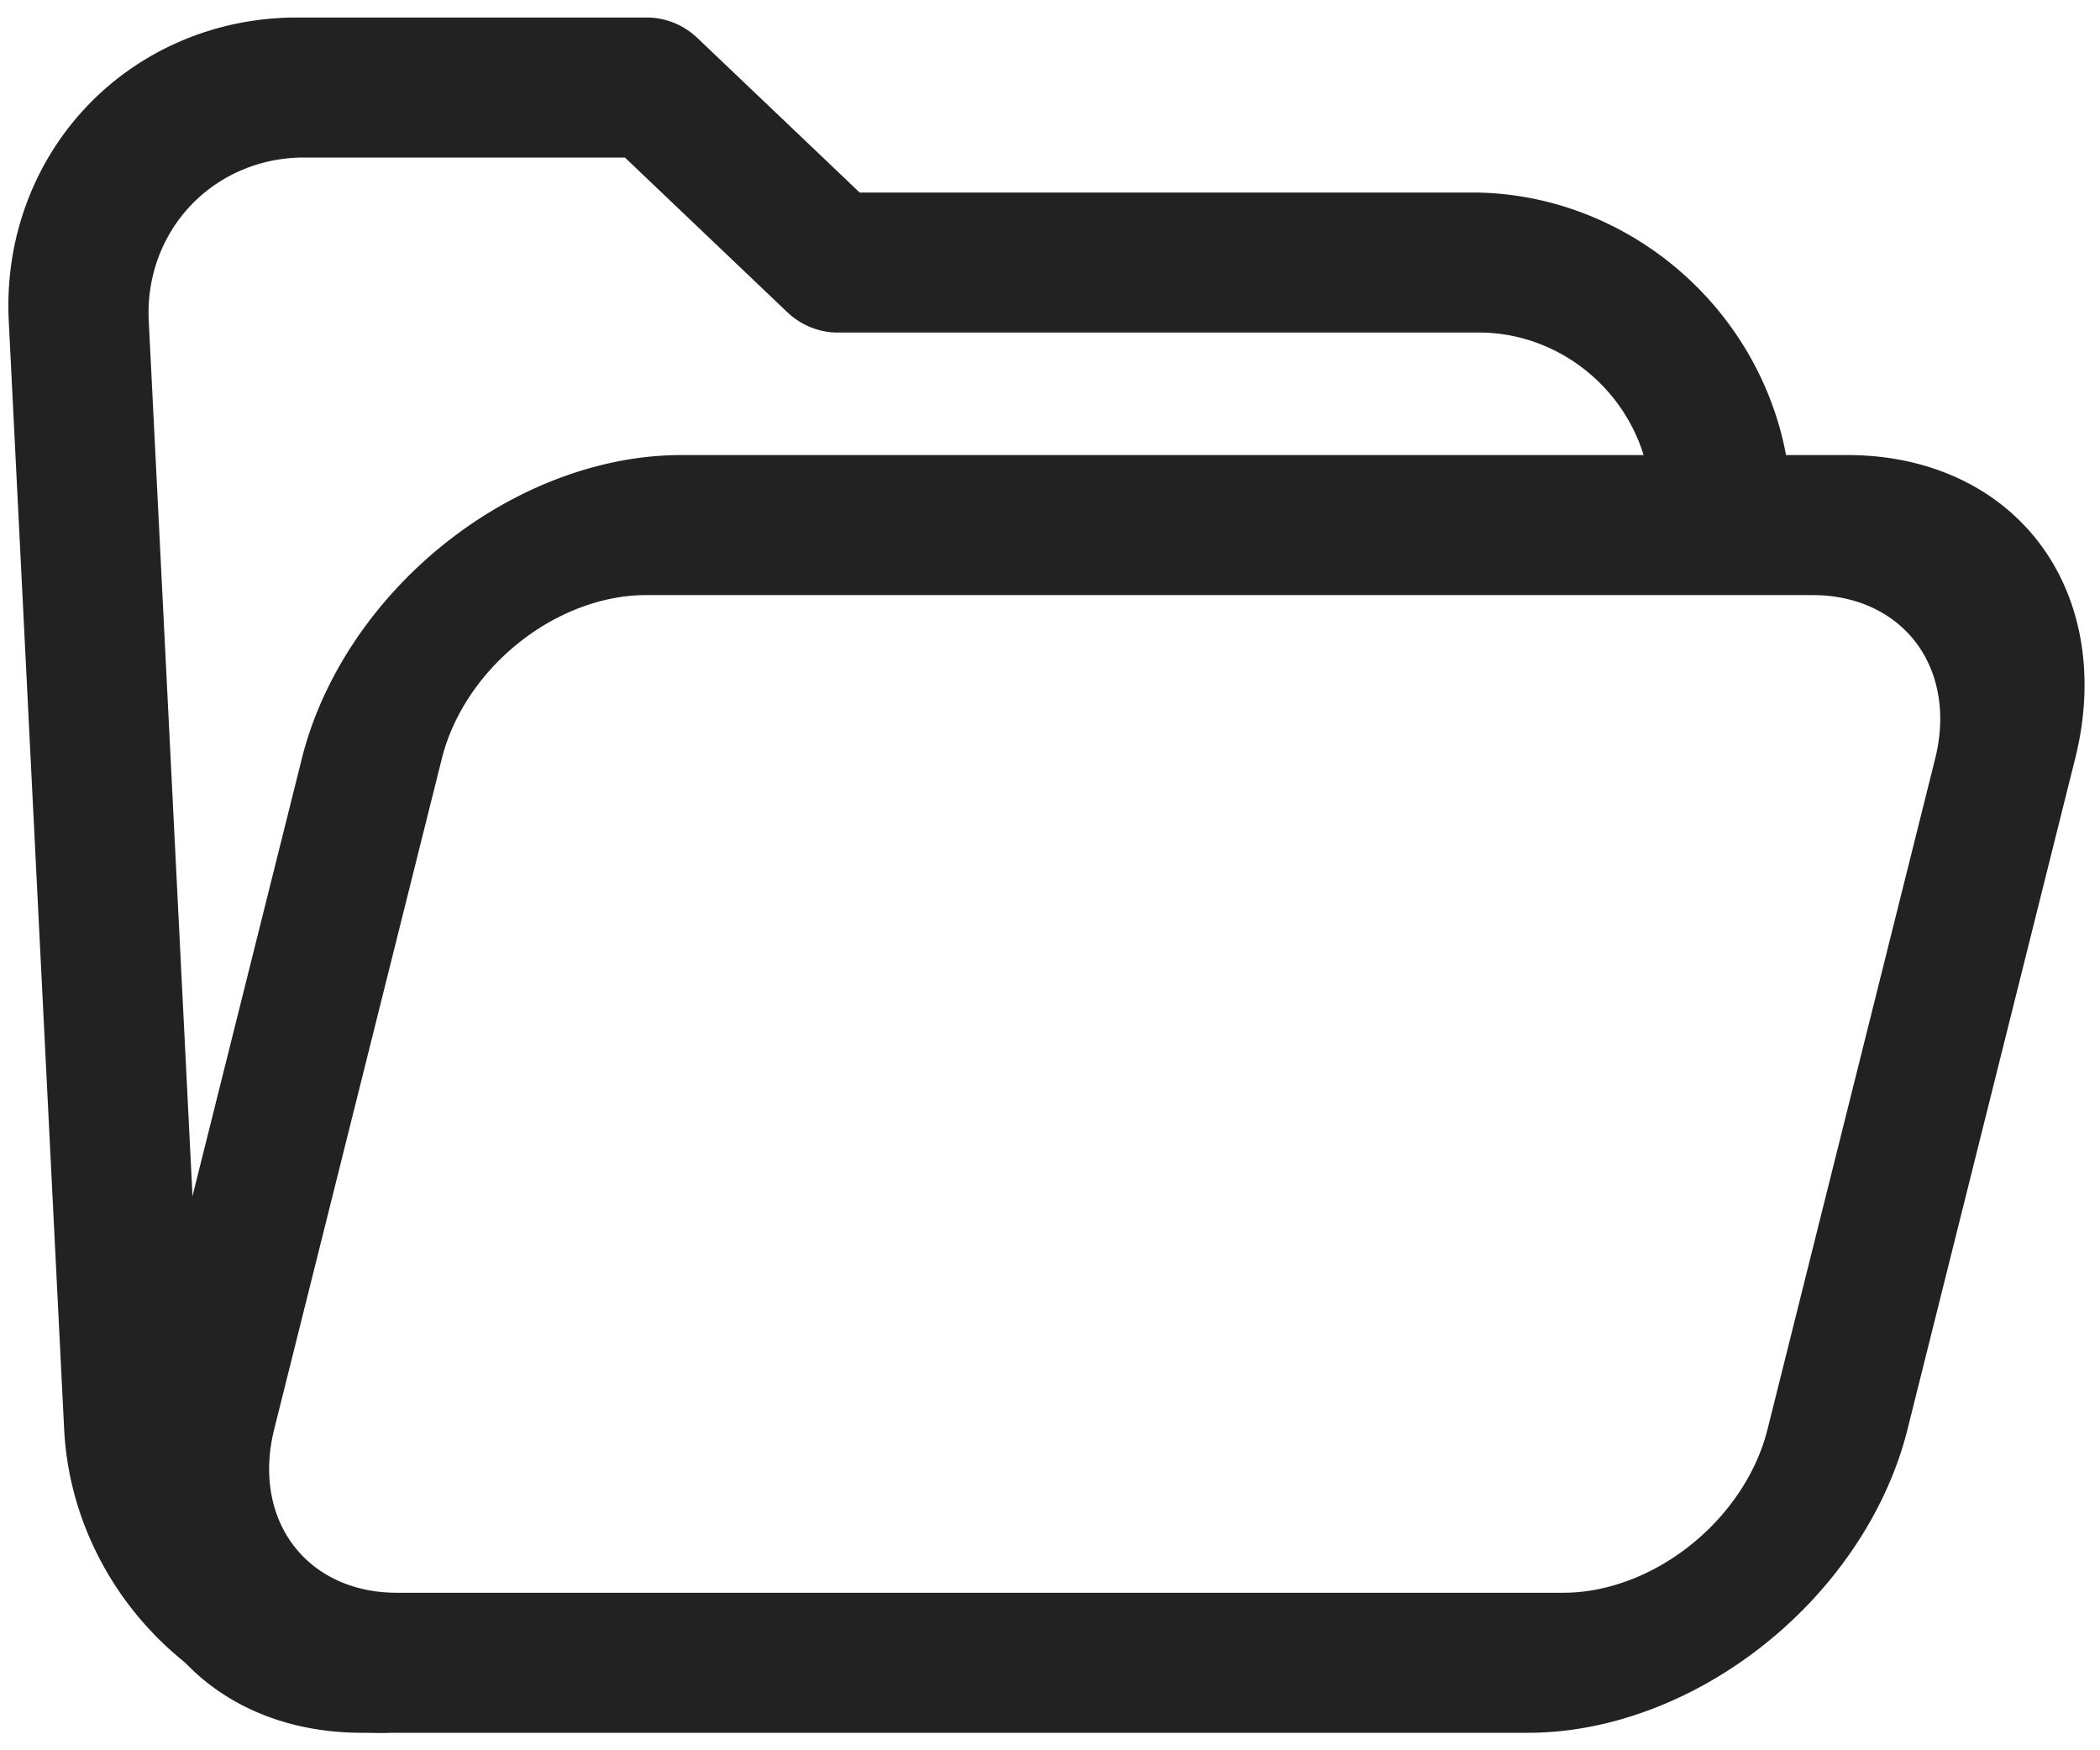
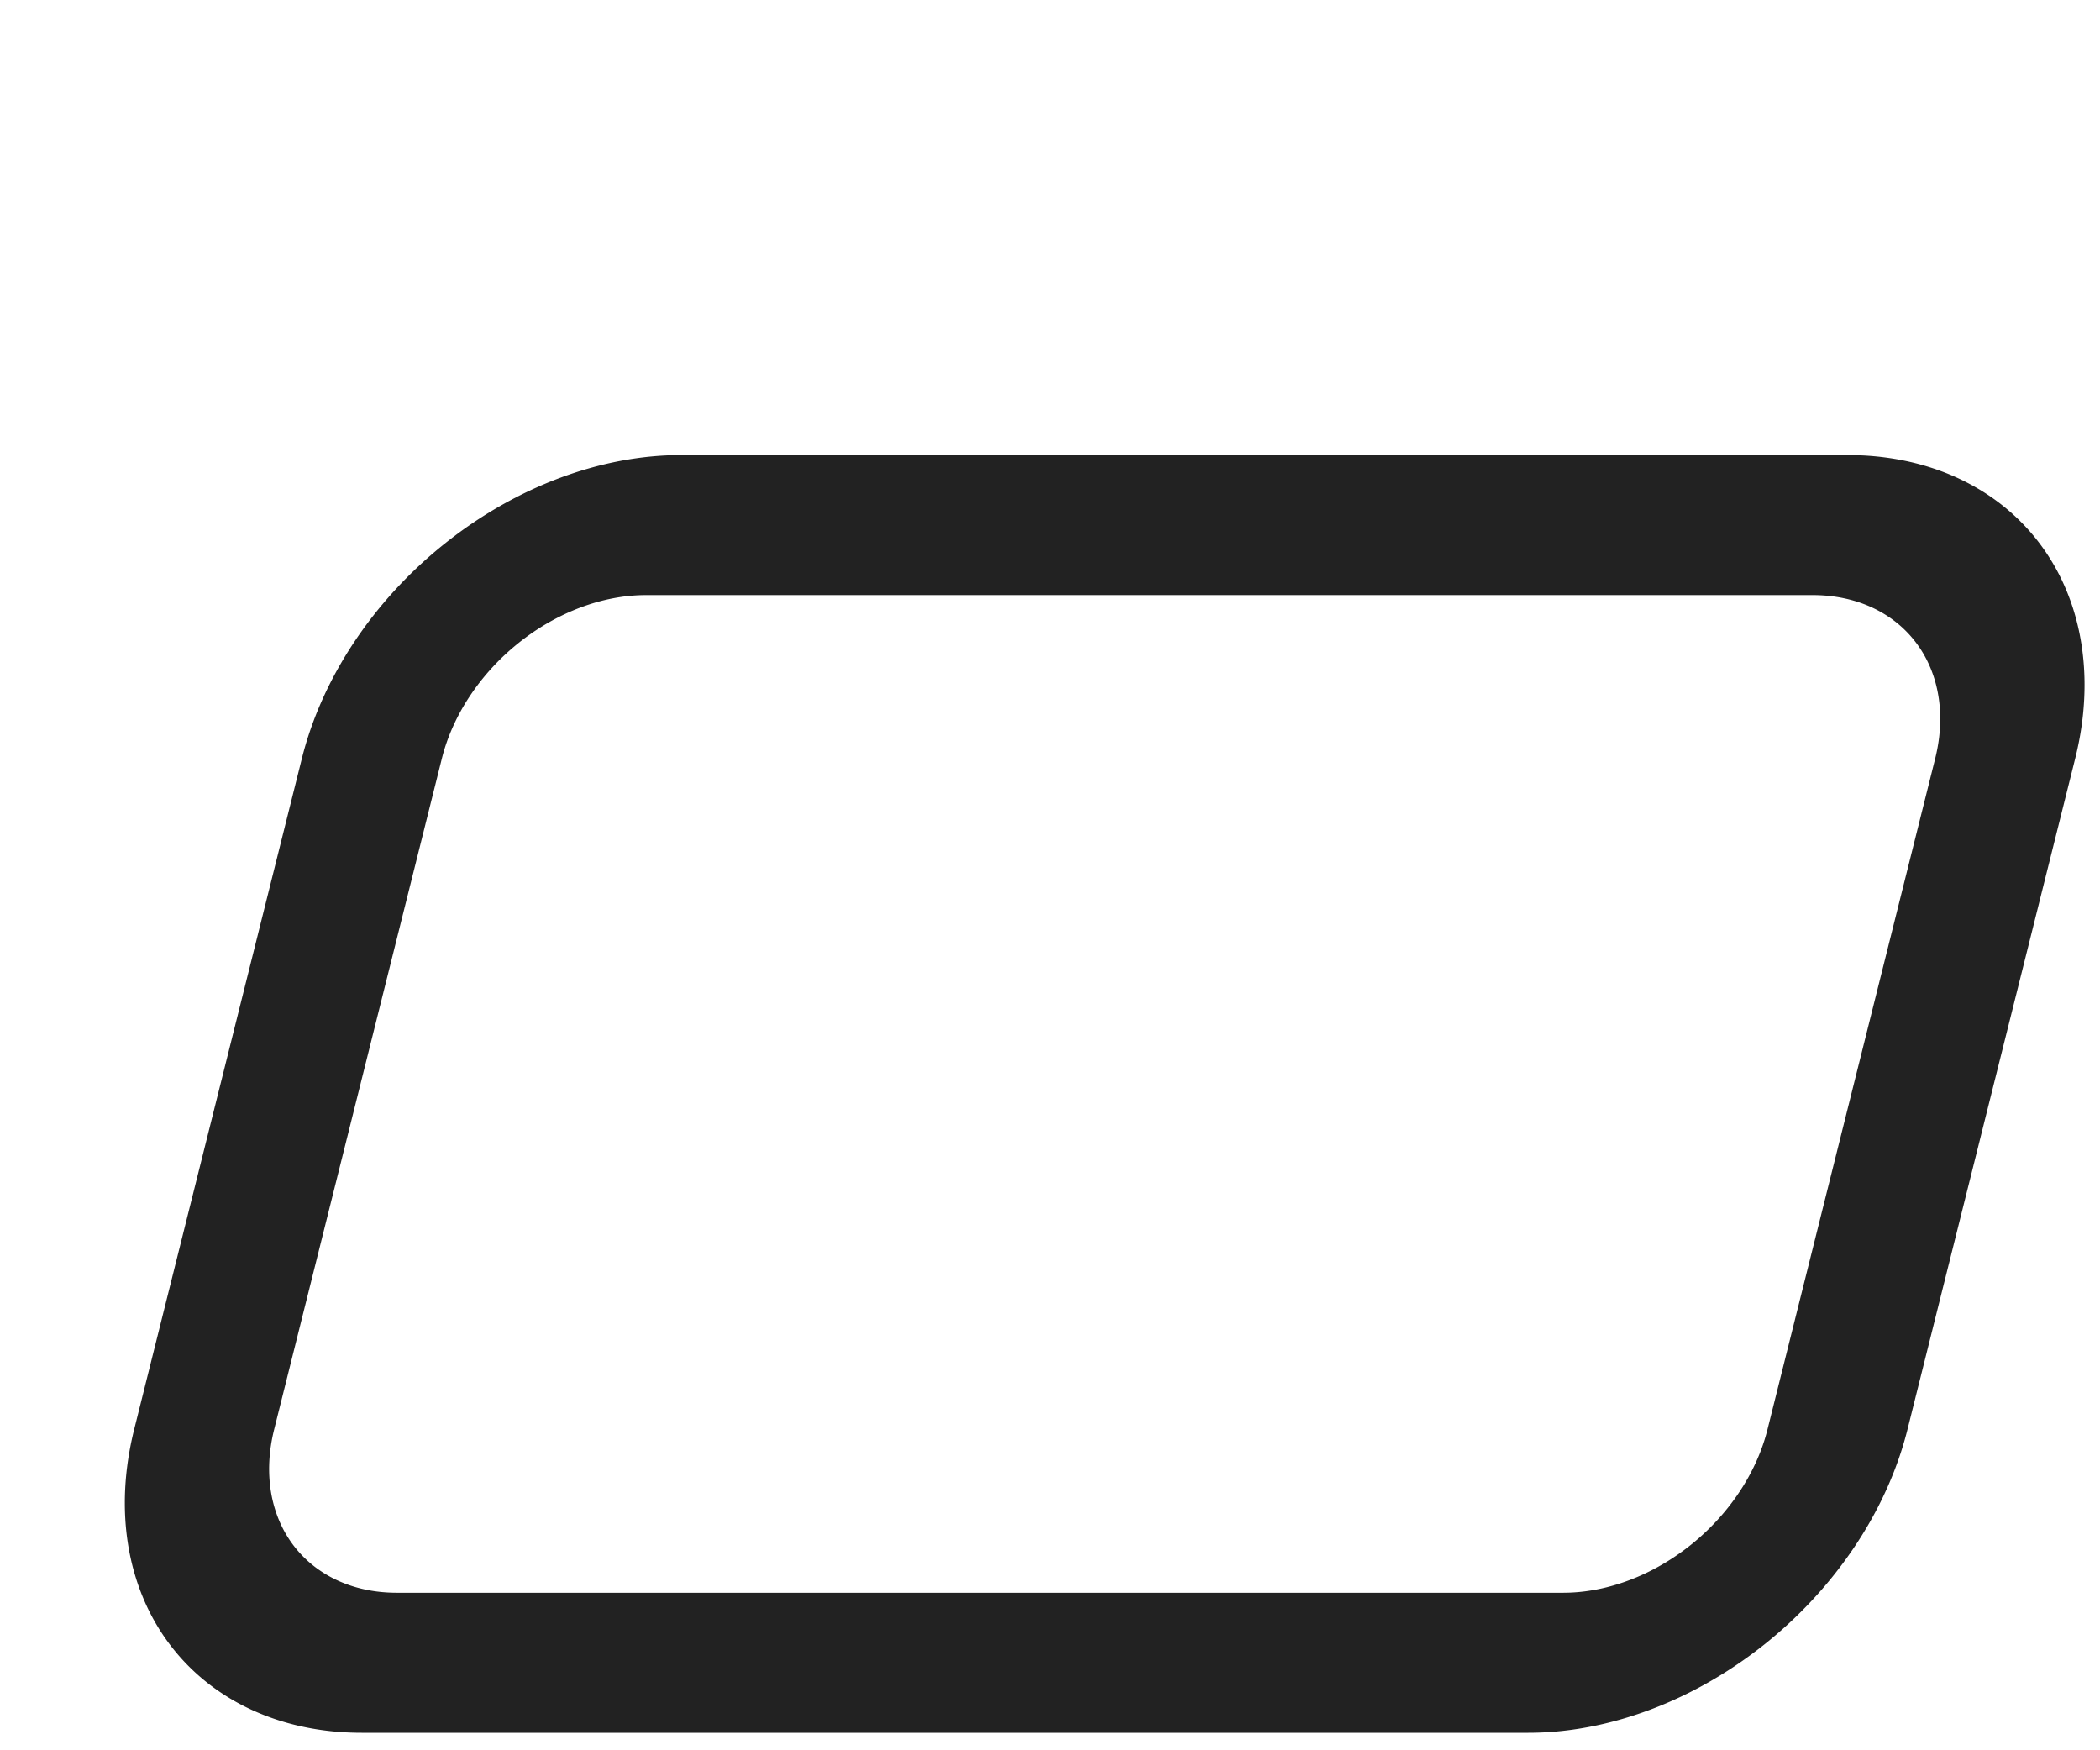
<svg xmlns="http://www.w3.org/2000/svg" width="360" height="300" fill="none" stroke="#222222" stroke-width="24" stroke-linecap="round" stroke-linejoin="round" class="feather feather-folder">
-   <path transform="                     translate(0, +285)                     matrix(1, 0, +0.05, 1, 0, 0)                     translate(0, -285)                     " d="             M 65 285             a 40 40 0 0 1 -40 -40             l 0 -190             a 40 40 0 0 1  40 -40             l 60 0             l 30 30             l 110 0             a 40 40 0 0 1  40  40         " />
  <path transform="                     translate(0, +285)                     matrix(1, 0, -0.25, 1, 0, 0)                     translate(0, -285)                     " d="             M 65 285             a 40 40 0 0 1 -40 -40             l 0 -115             a 40 40 0 0 1  40 -40             l 200 0             a 40 40 0 0 1  40  40             l 0 115             a 40 40 0 0 1 -40  40             l -200 0         " />
</svg>